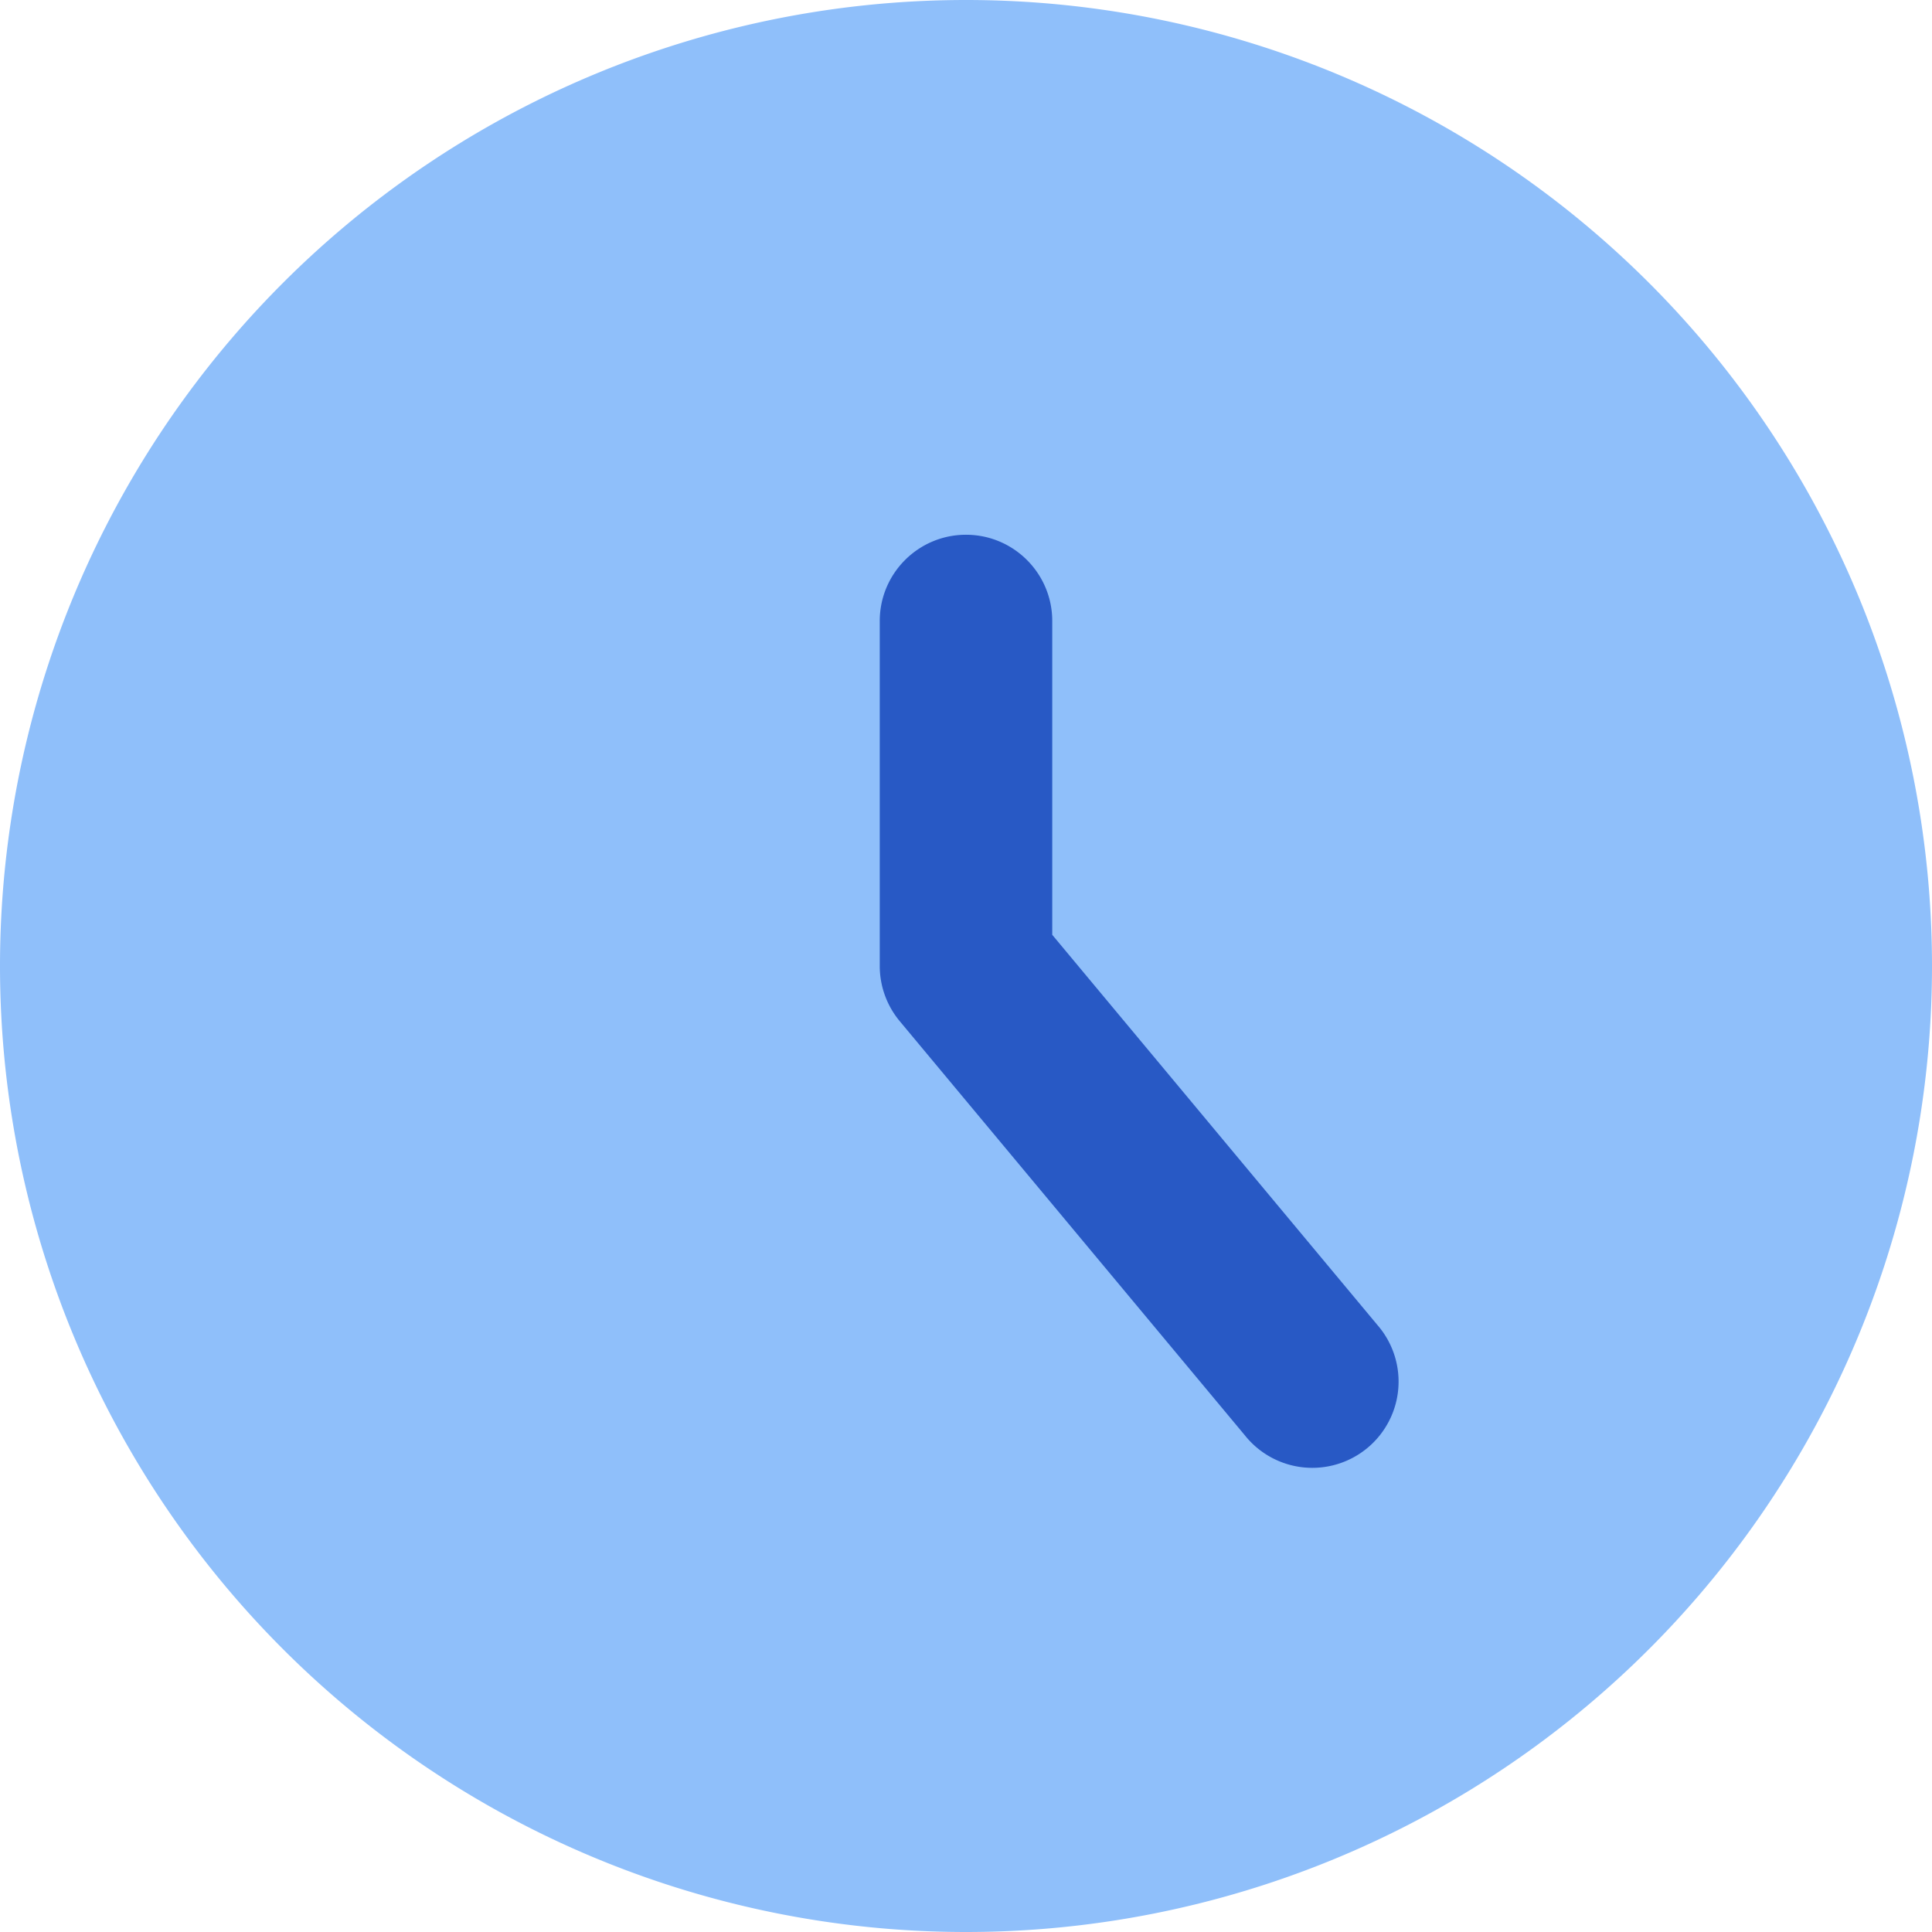
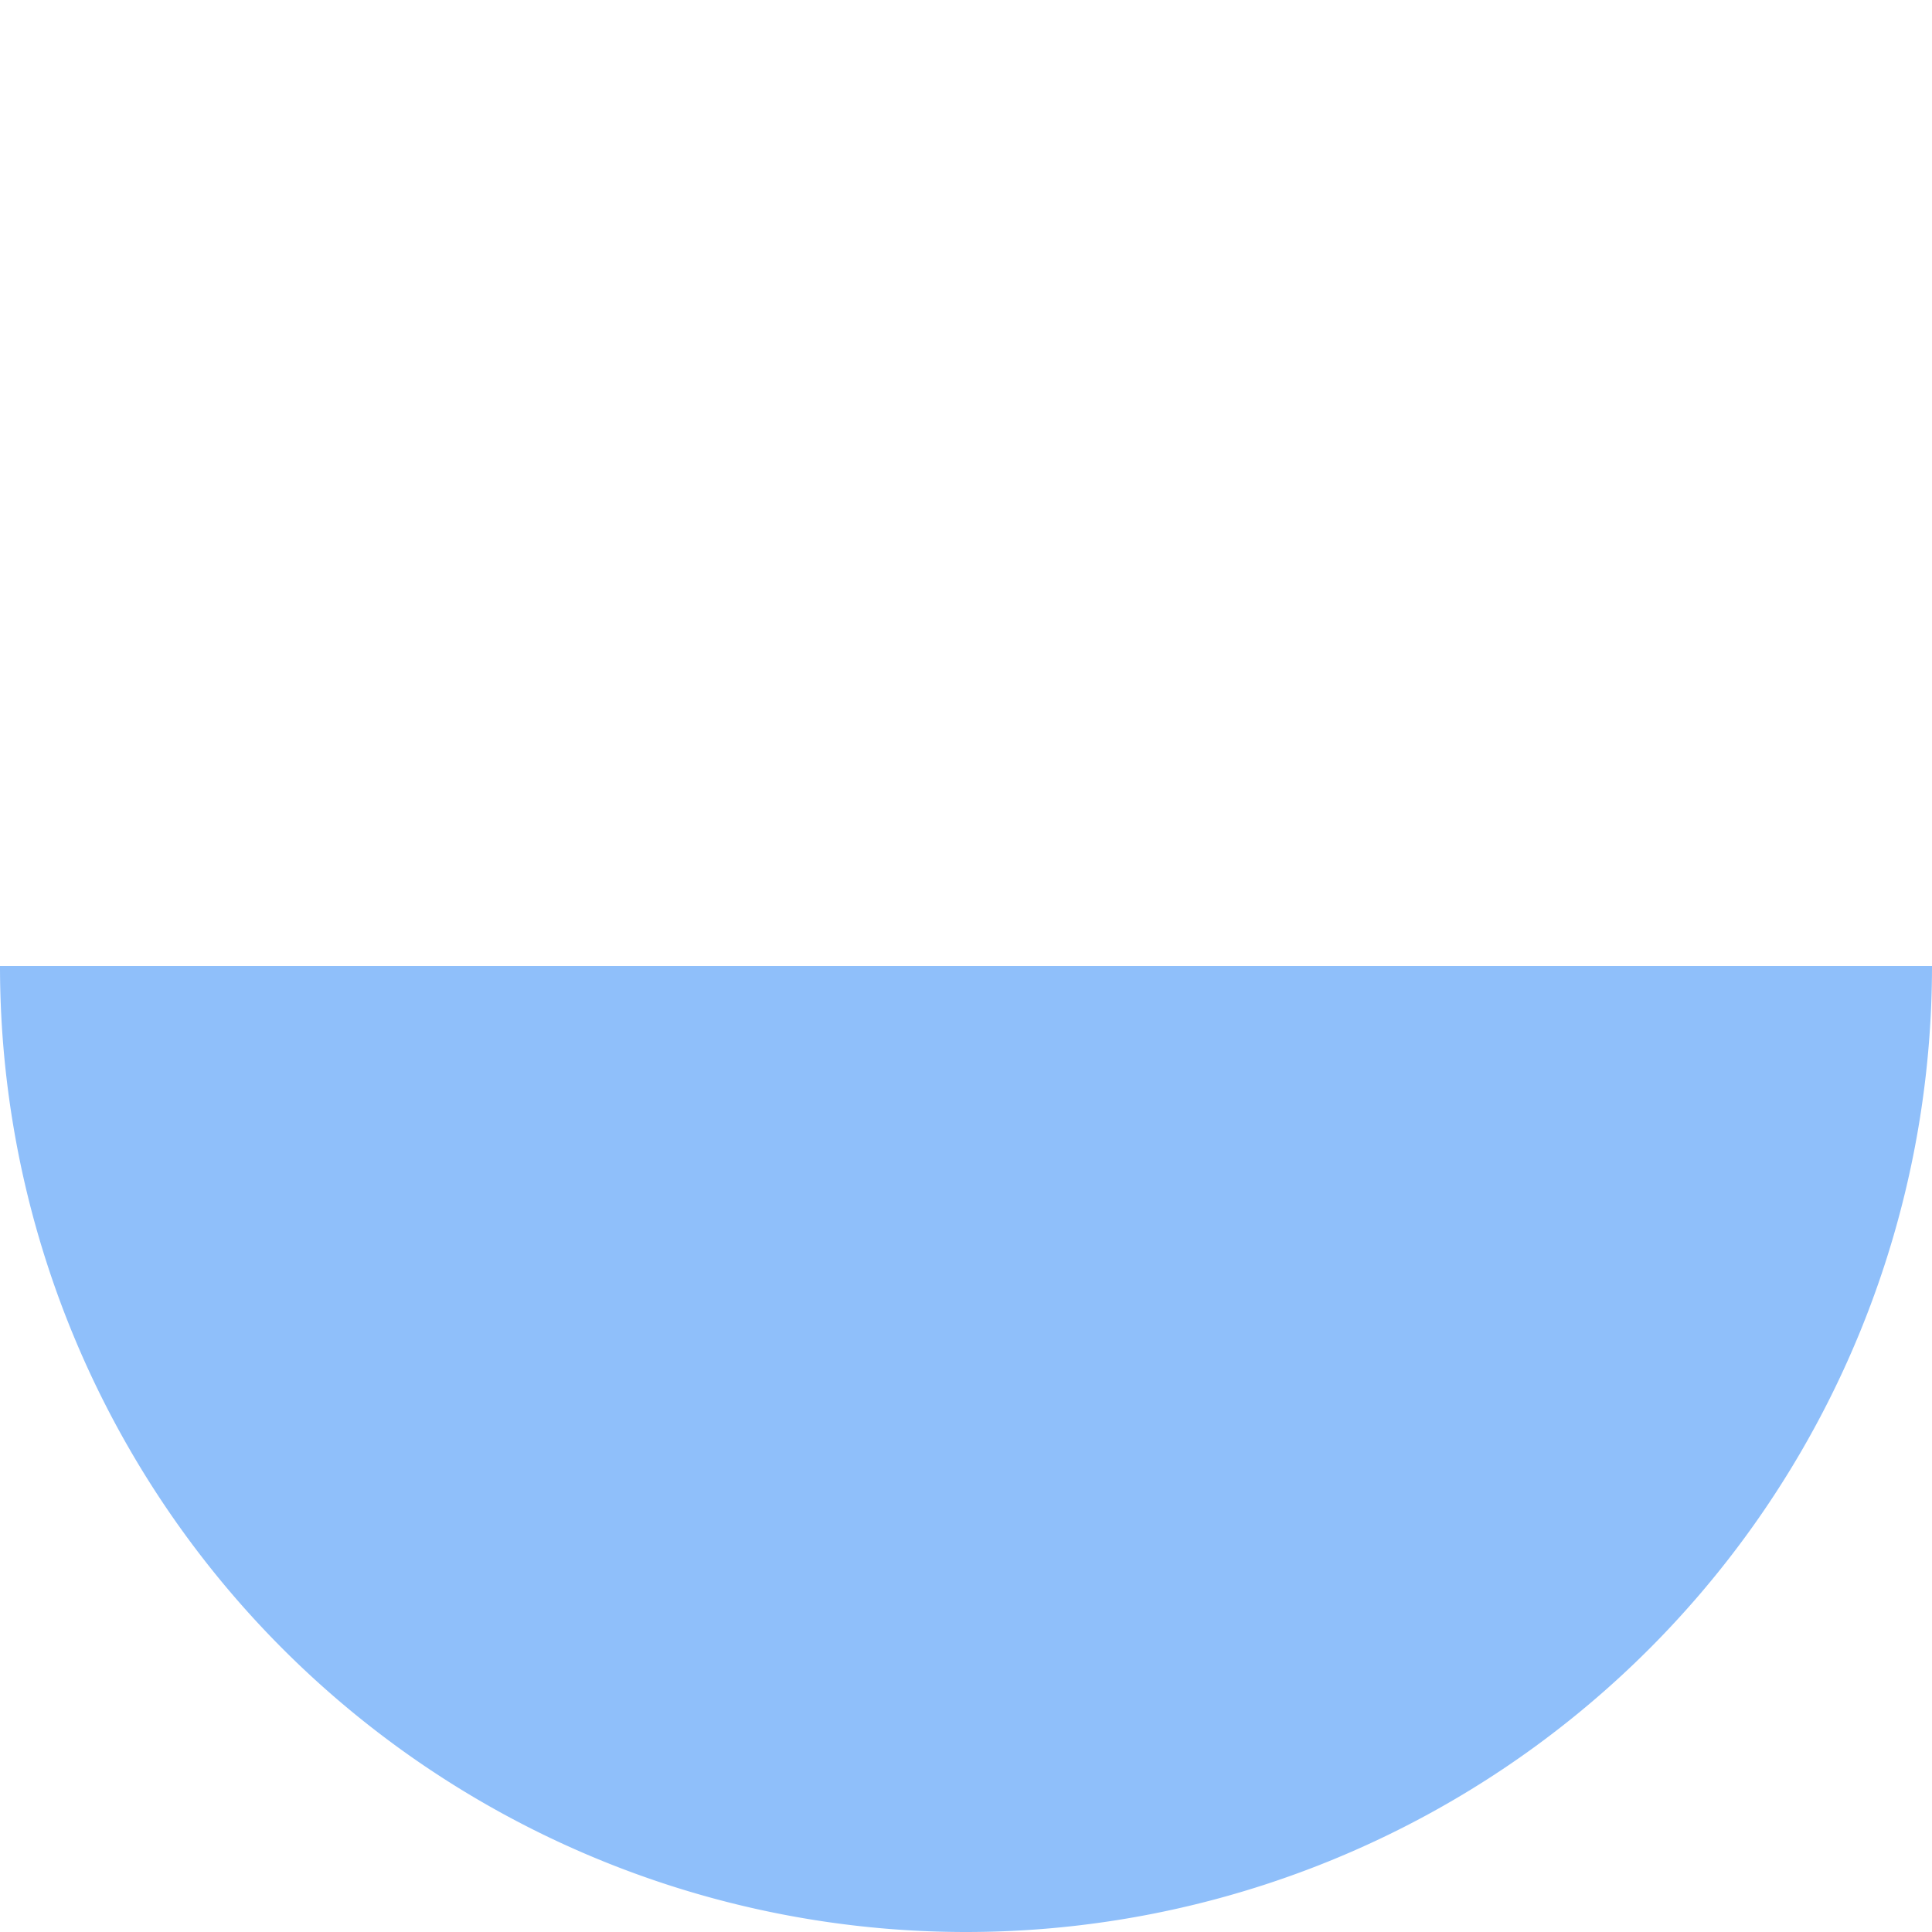
<svg xmlns="http://www.w3.org/2000/svg" fill="none" viewBox="0 0 14 14" id="Circle-Clock--Streamline-Core">
  <desc>Circle Clock Streamline Icon: https://streamlinehq.com</desc>
  <g id="circle-clock--clock-loading-measure-time-circle">
-     <path id="Ellipse 548" fill="#8fbffa" d="M0 7a7 7 0 1 0 14 0A7 7 0 1 0 0 7" stroke-width="1" />
-     <path id="Vector 1528 (Stroke)" fill="#2859c5" fill-rule="evenodd" d="M7 3.875c0.345 0 0.625 0.28 0.625 0.625v2.274L9.98 9.6a0.625 0.625 0 1 1 -0.96 0.8l-2.5 -3a0.625 0.625 0 0 1 -0.145 -0.4V4.5c0 -0.345 0.28 -0.625 0.625 -0.625Z" clip-rule="evenodd" stroke-width="1" />
+     <path id="Ellipse 548" fill="#8fbffa" d="M0 7a7 7 0 1 0 14 0" stroke-width="1" />
  </g>
</svg>